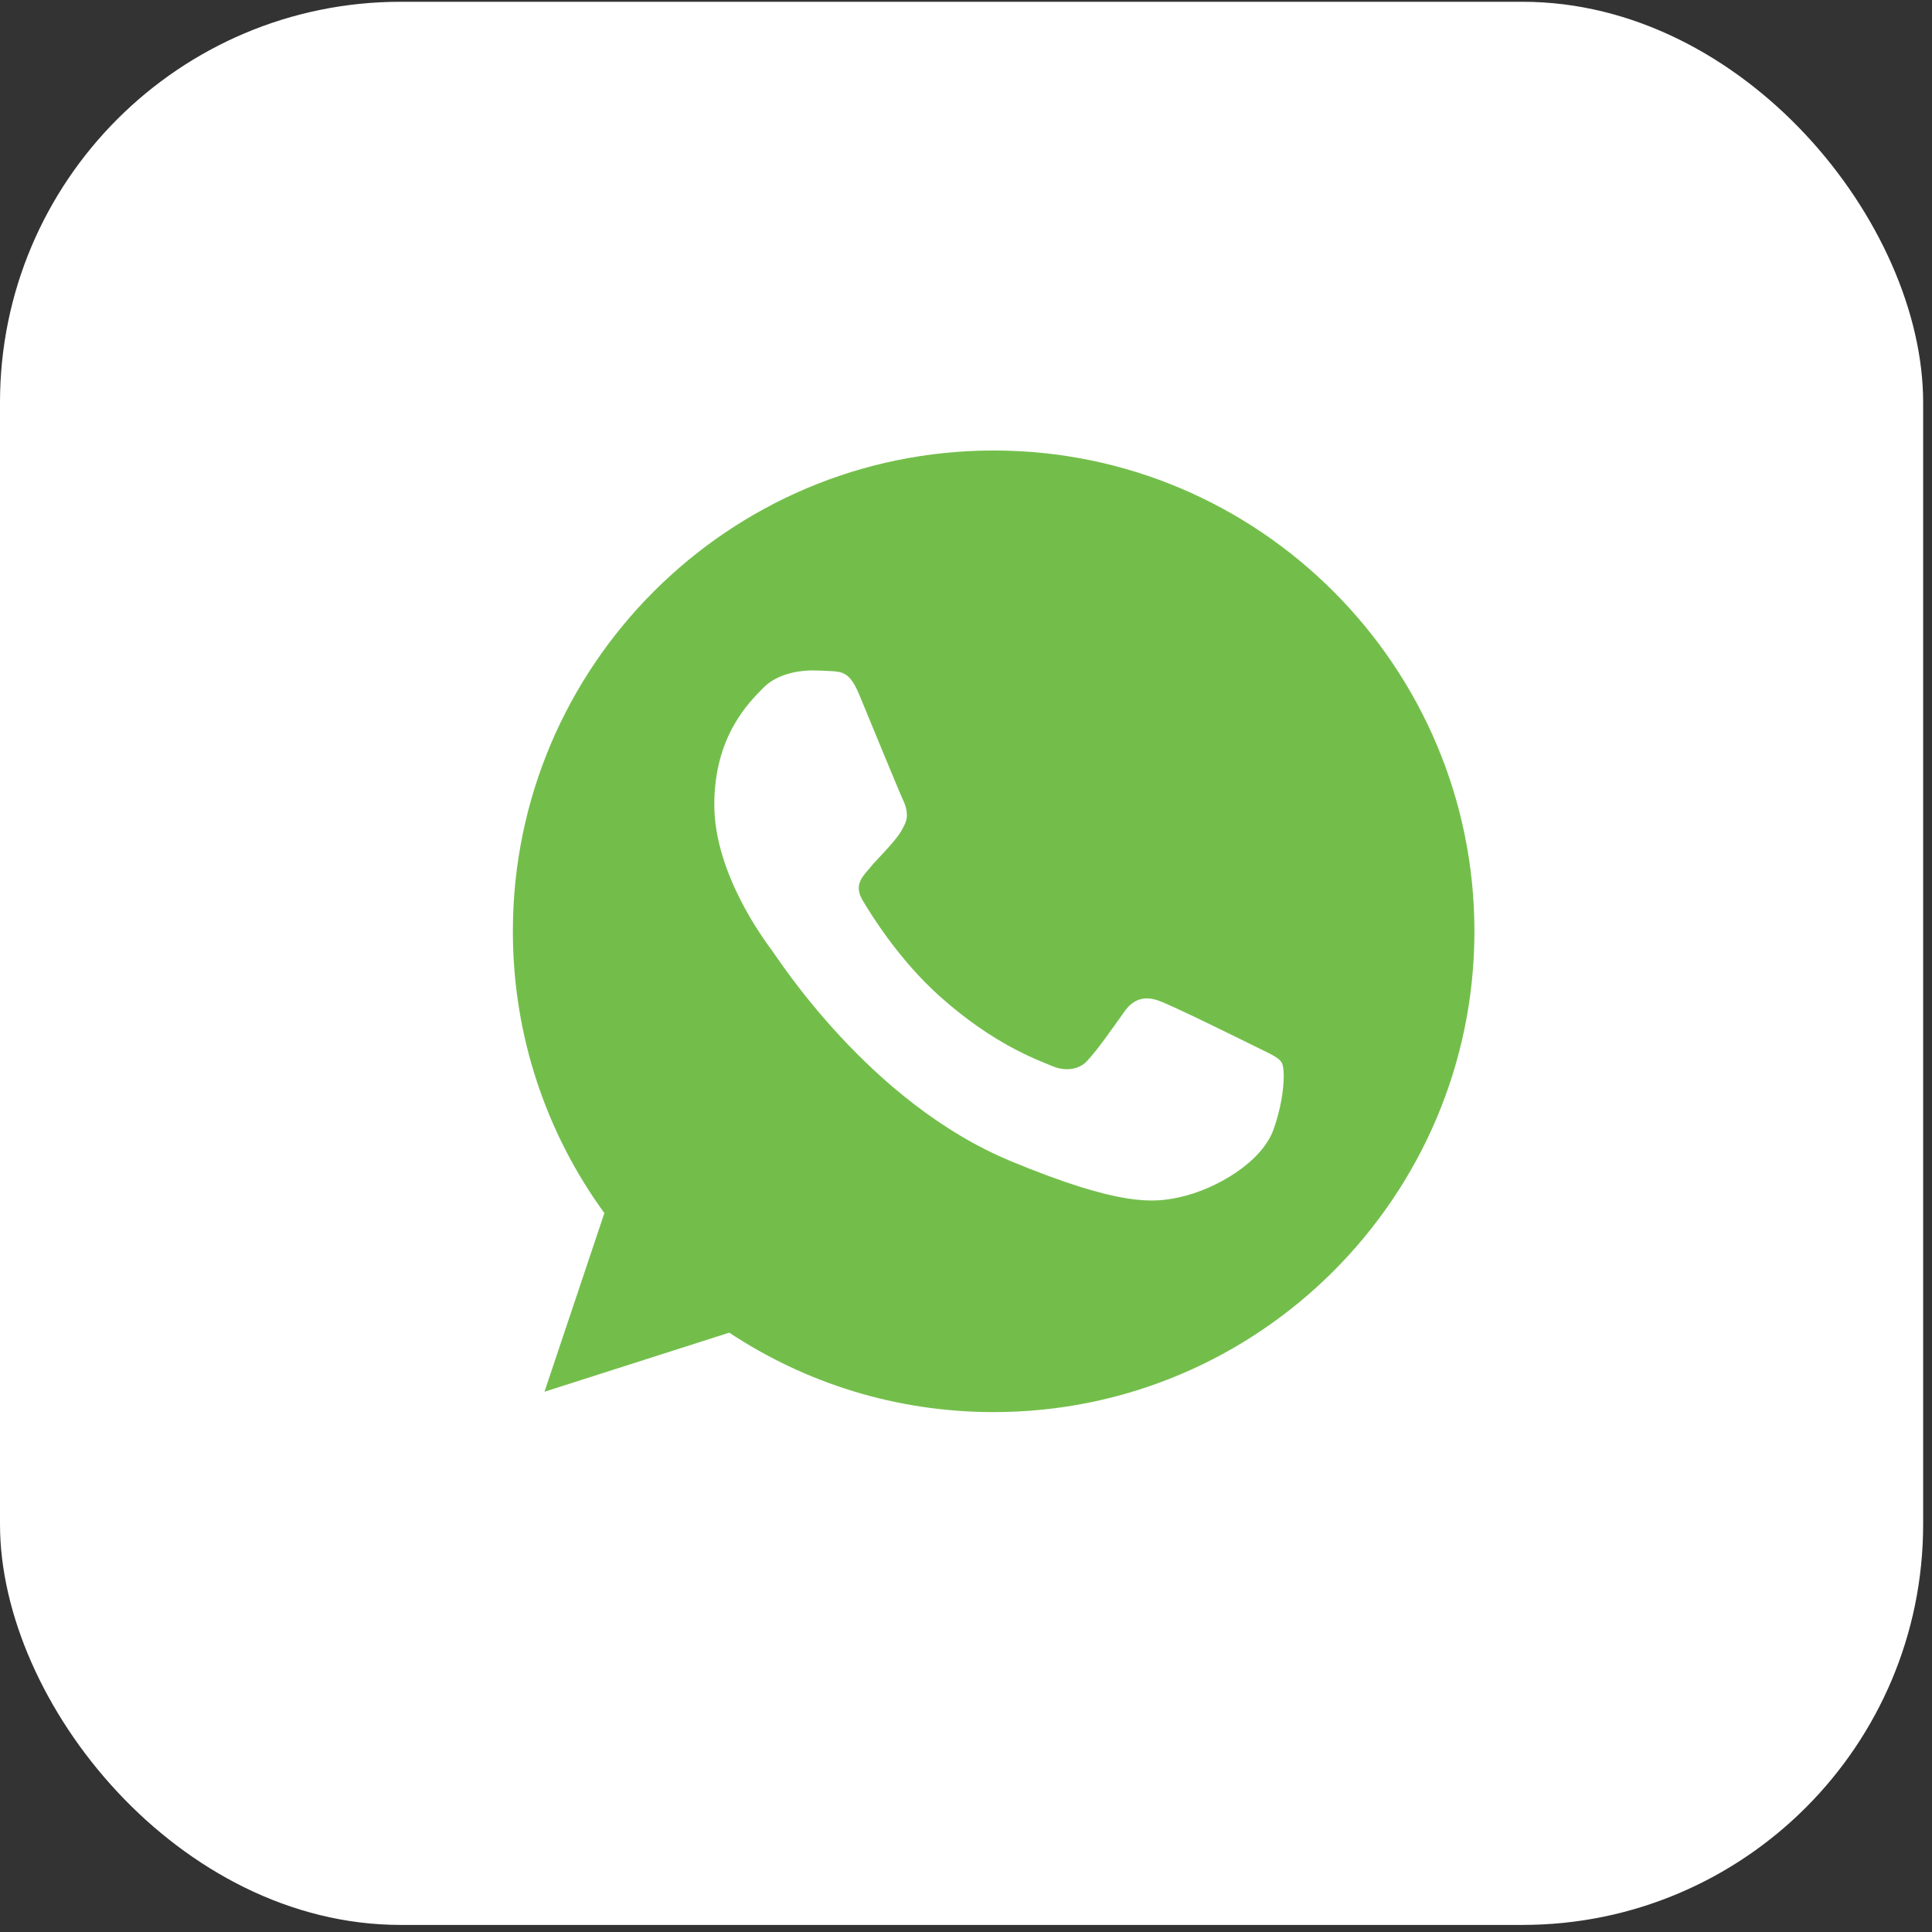
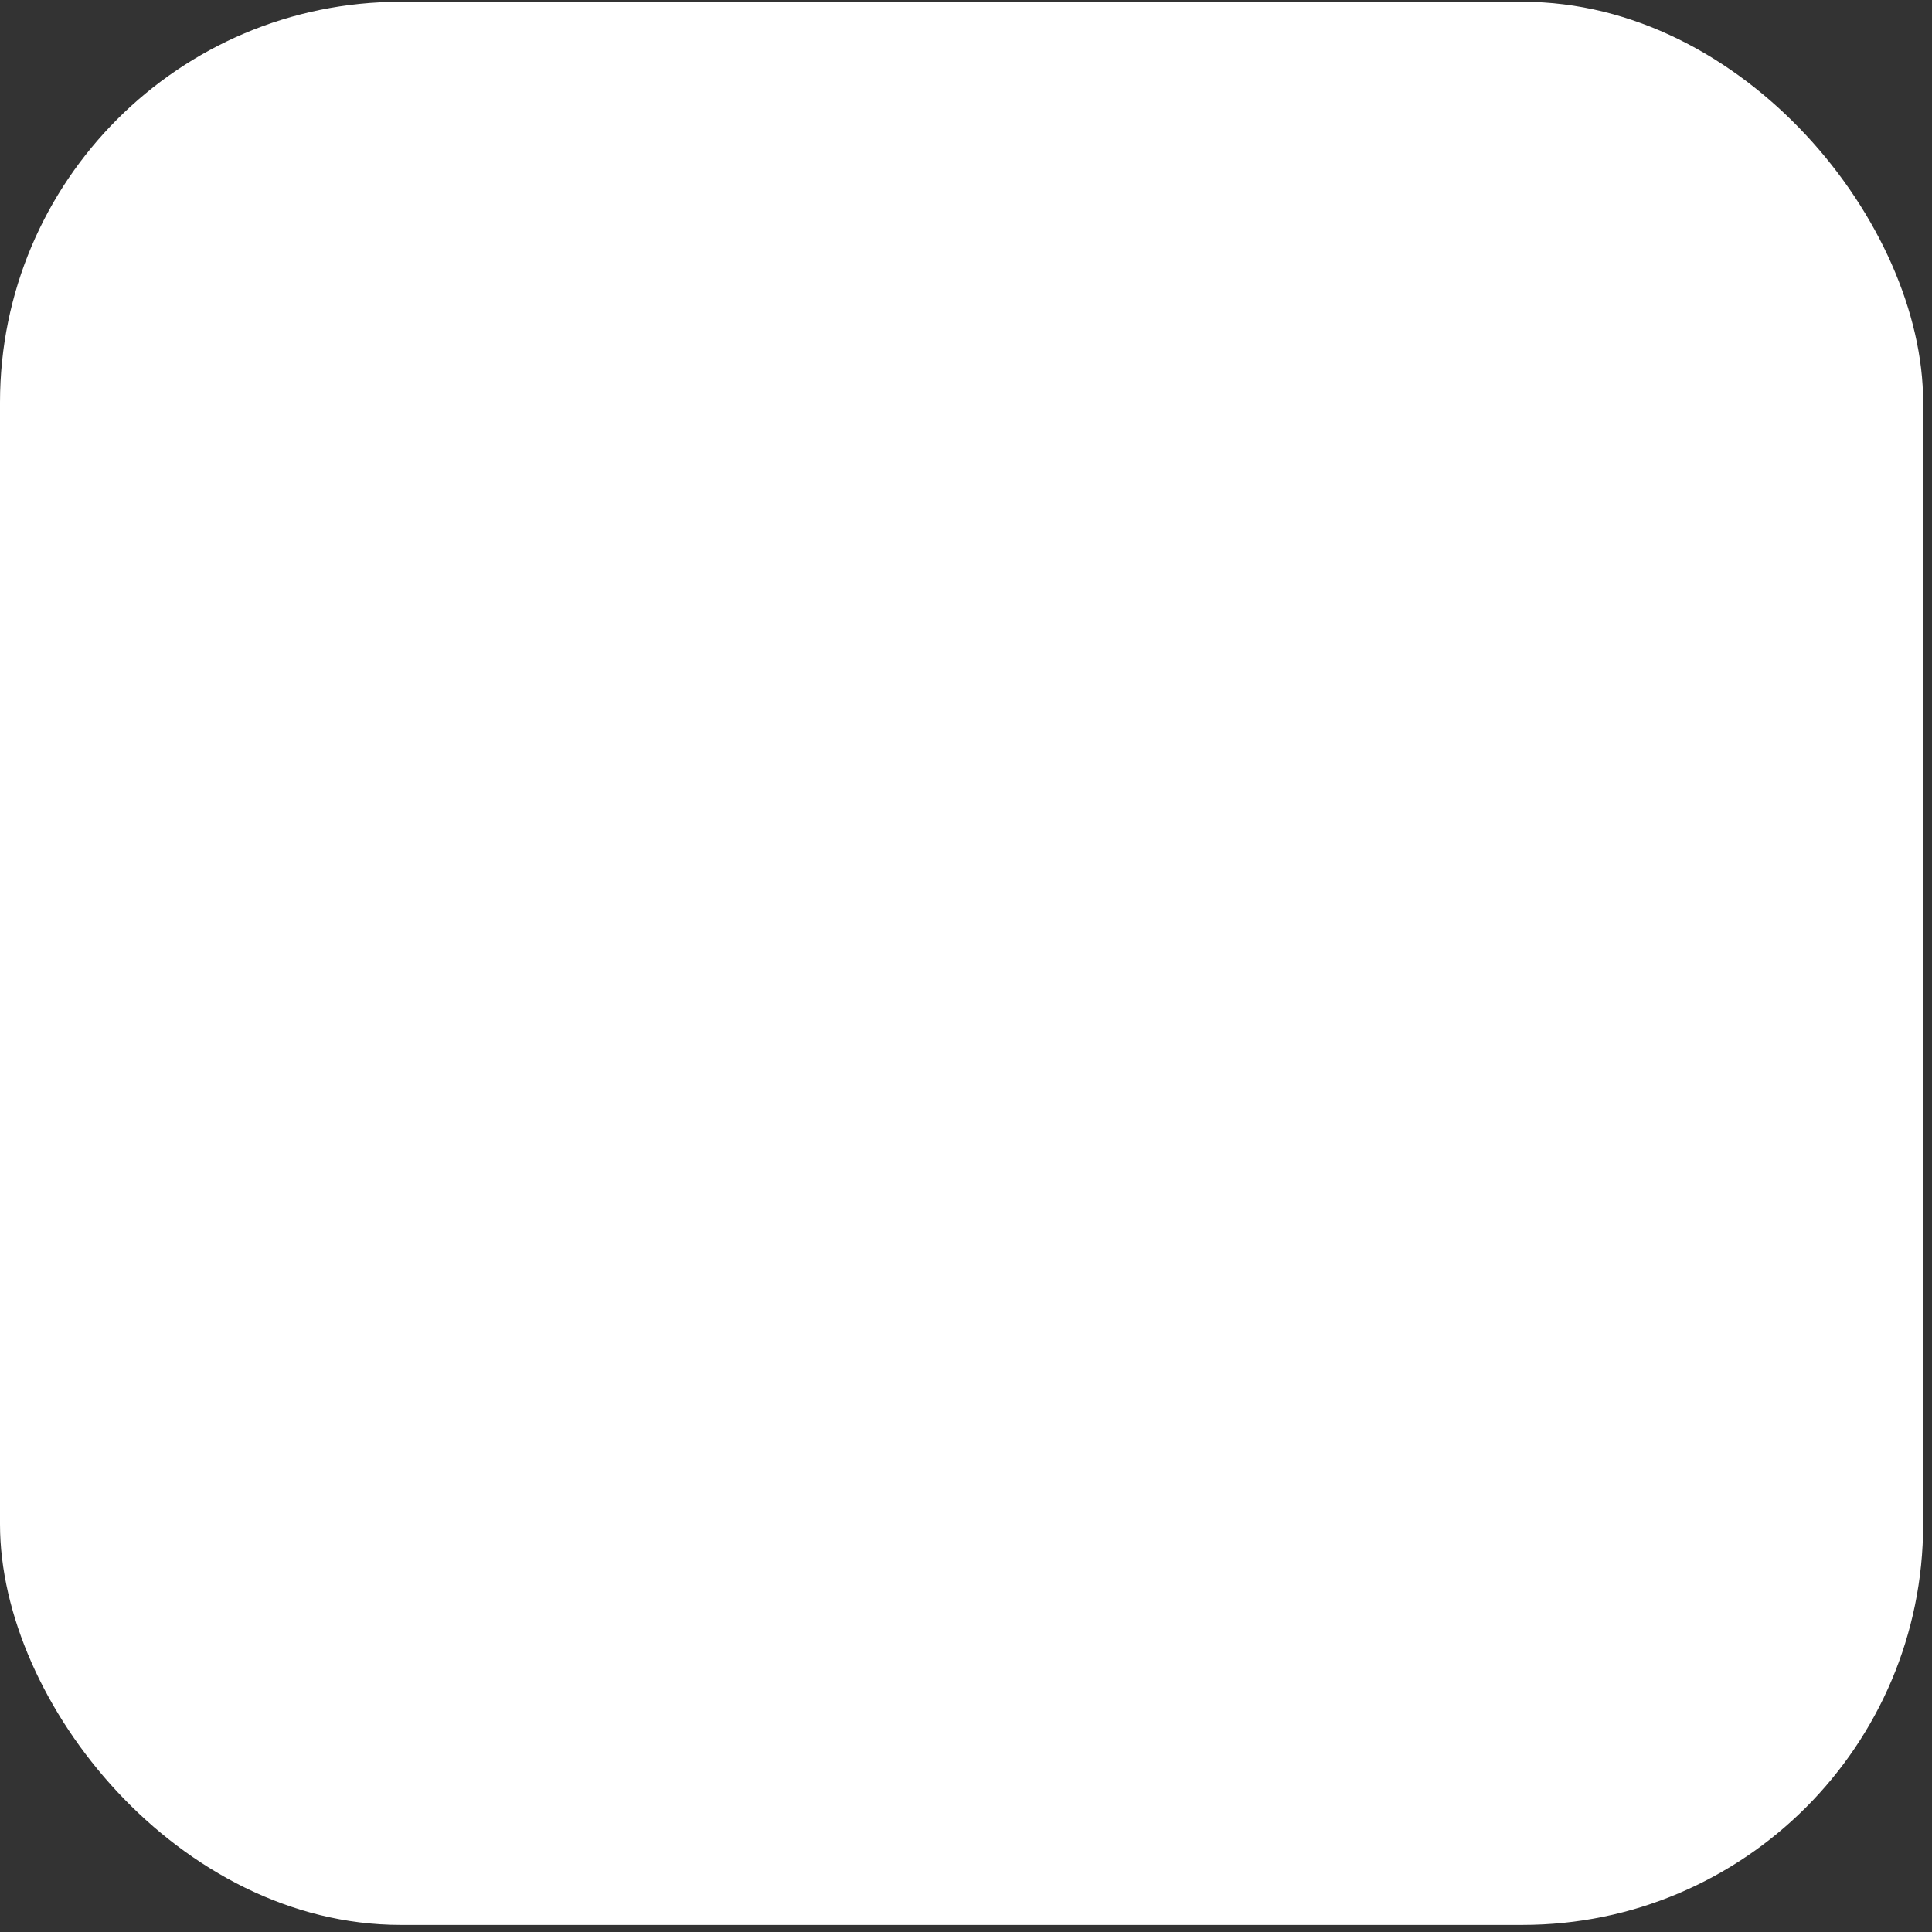
<svg xmlns="http://www.w3.org/2000/svg" width="50" height="50" viewBox="0 0 50 50" fill="none">
  <rect x="0" y="0" width="50" height="50" fill="#333333" stroke="none" />
  <rect y="0.046" width="49.771" height="49.771" rx="10.369" fill="white" />
-   <path d="M25.718 11.659H25.712C18.852 11.659 13.273 17.24 13.273 24.102C13.273 26.824 14.15 29.347 15.641 31.395L14.091 36.018L18.873 34.489C20.841 35.792 23.188 36.545 25.718 36.545C32.579 36.545 38.158 30.963 38.158 24.102C38.158 17.241 32.579 11.659 25.718 11.659Z" fill="#73BE4B" />
  <path d="M32.959 29.23C32.658 30.078 31.467 30.781 30.517 30.986C29.867 31.125 29.017 31.235 26.159 30.05C22.502 28.535 20.147 24.819 19.964 24.578C19.788 24.337 18.486 22.611 18.486 20.825C18.486 19.04 19.393 18.17 19.758 17.797C20.059 17.491 20.555 17.351 21.031 17.351C21.185 17.351 21.323 17.358 21.448 17.365C21.813 17.38 21.997 17.402 22.238 17.979C22.538 18.702 23.269 20.488 23.356 20.671C23.445 20.855 23.533 21.104 23.409 21.345C23.292 21.594 23.189 21.704 23.006 21.916C22.822 22.127 22.648 22.289 22.465 22.516C22.297 22.713 22.107 22.925 22.319 23.291C22.53 23.648 23.261 24.841 24.337 25.799C25.726 27.036 26.852 27.431 27.255 27.599C27.555 27.723 27.913 27.694 28.132 27.46C28.411 27.16 28.755 26.663 29.105 26.173C29.353 25.821 29.668 25.777 29.997 25.902C30.333 26.019 32.111 26.897 32.477 27.079C32.842 27.263 33.083 27.35 33.172 27.504C33.259 27.658 33.259 28.381 32.959 29.23Z" fill="white" />
</svg>